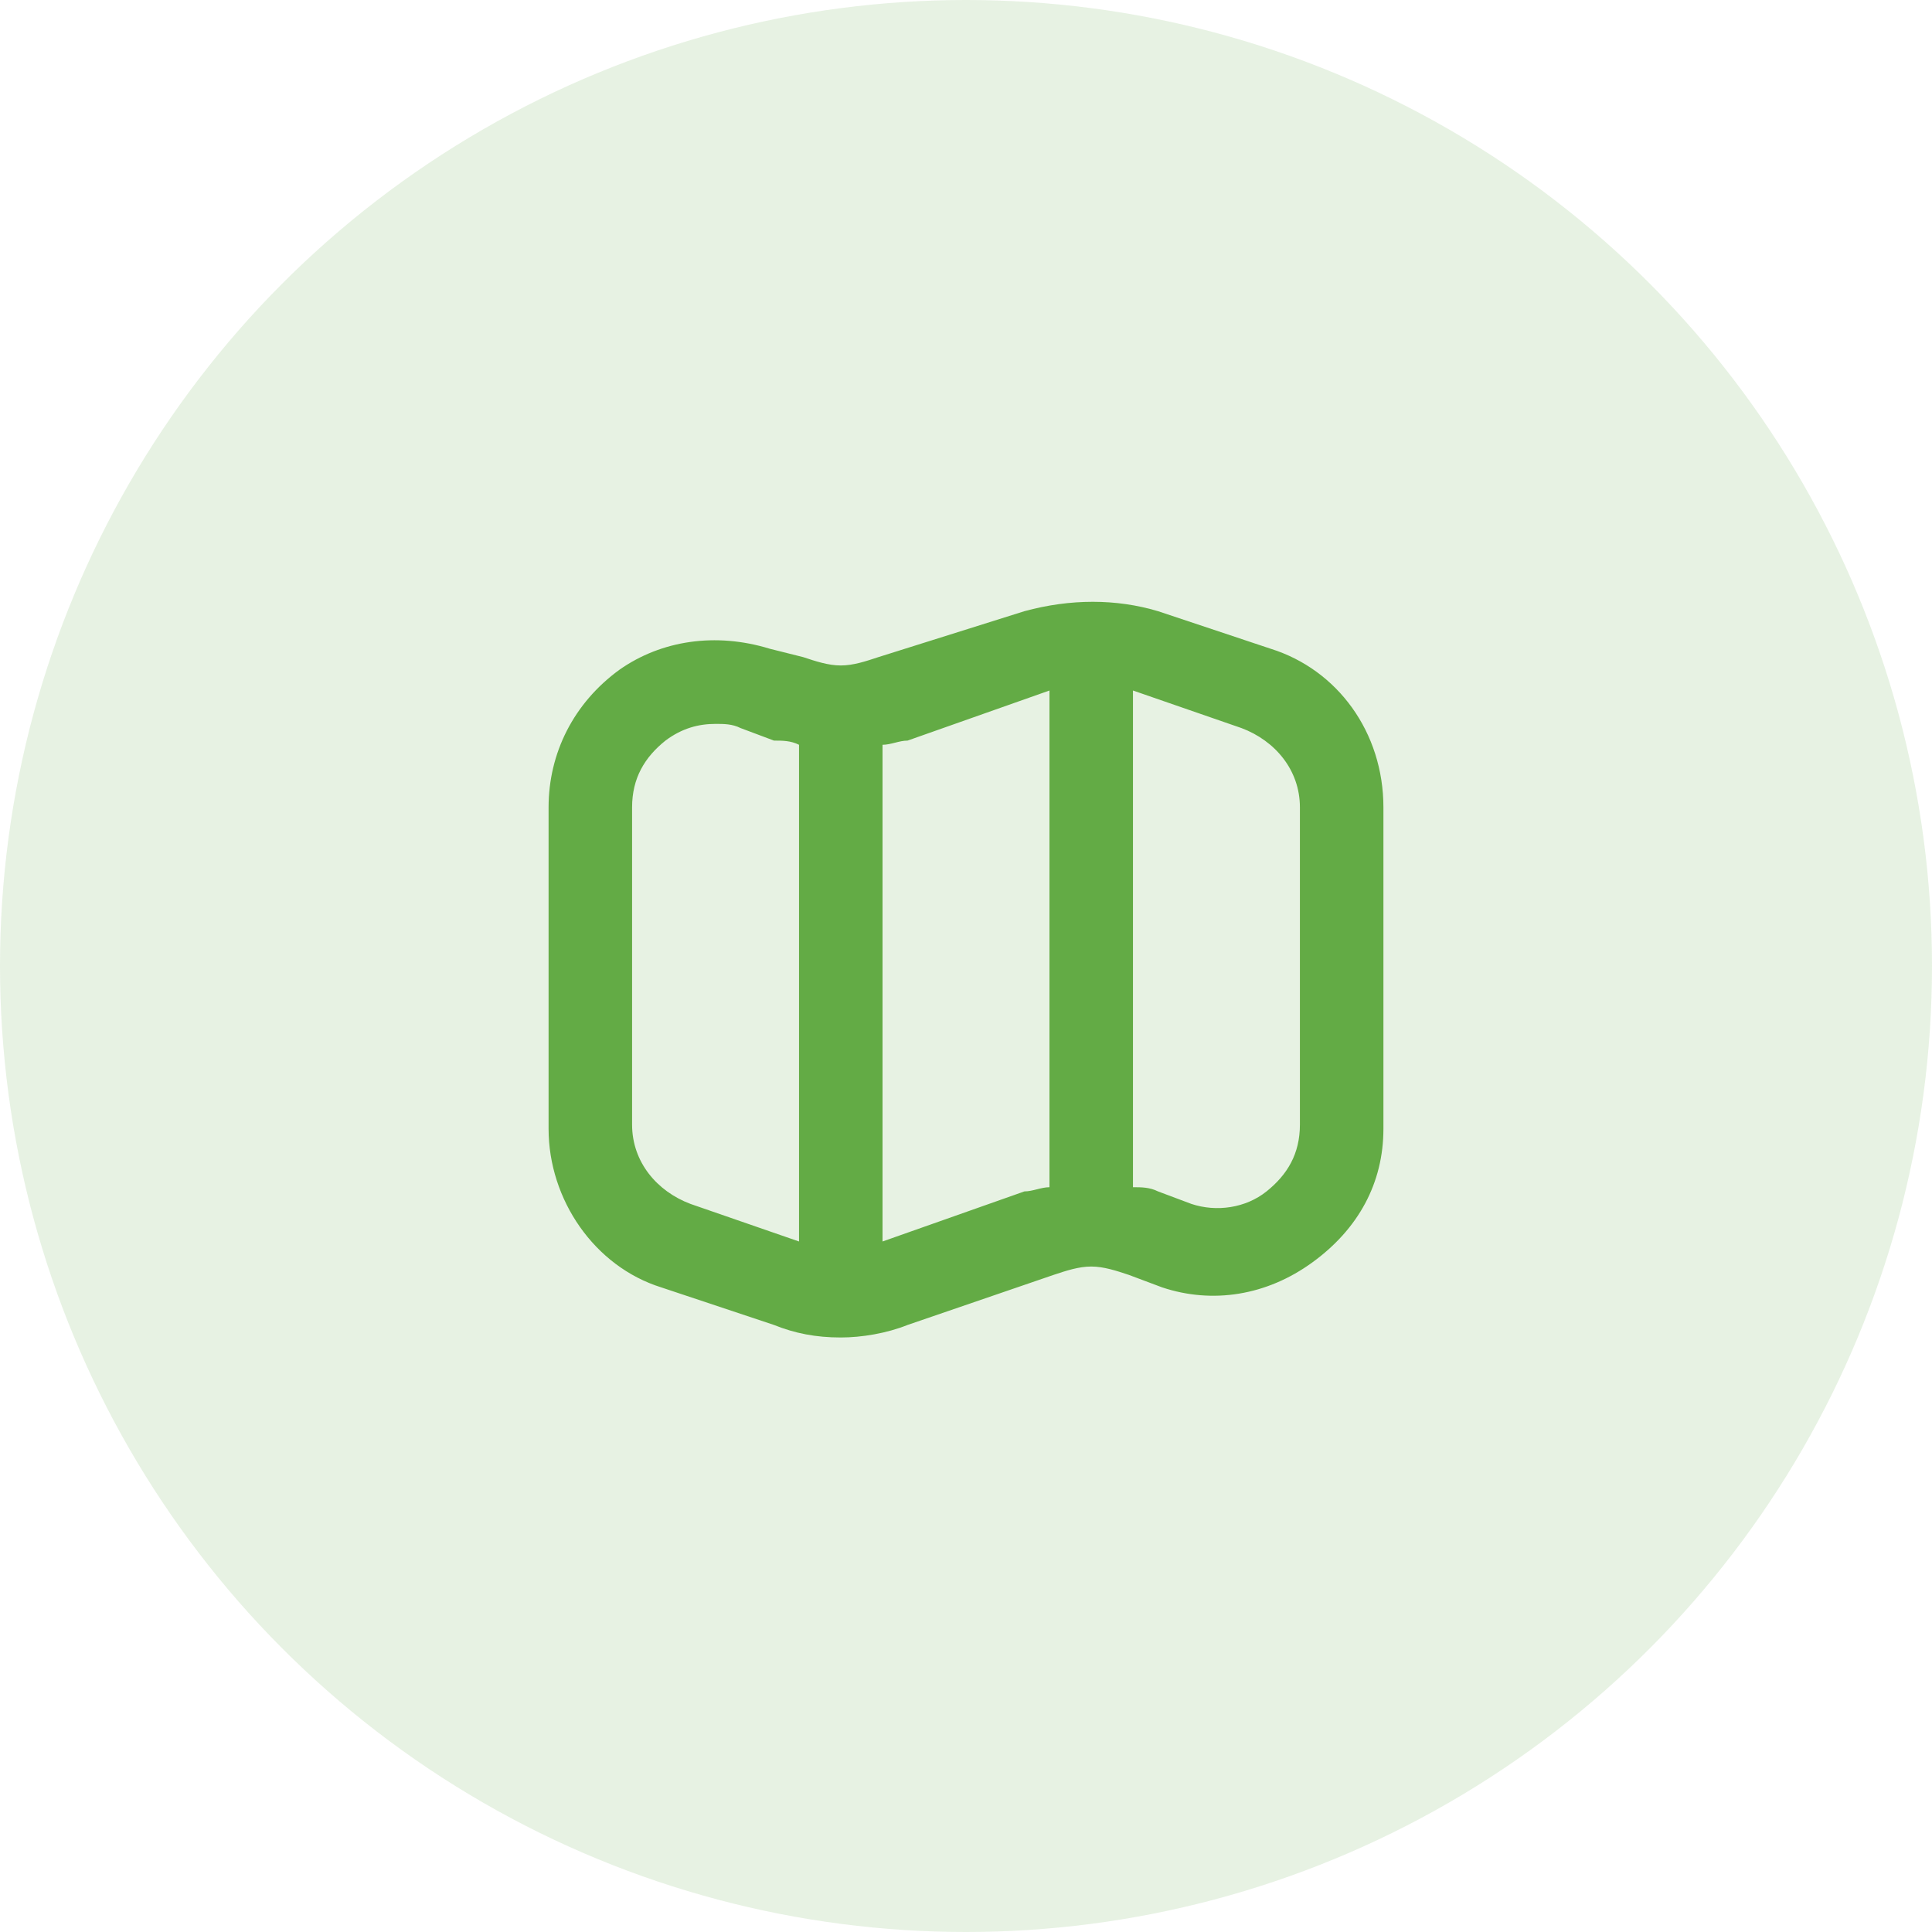
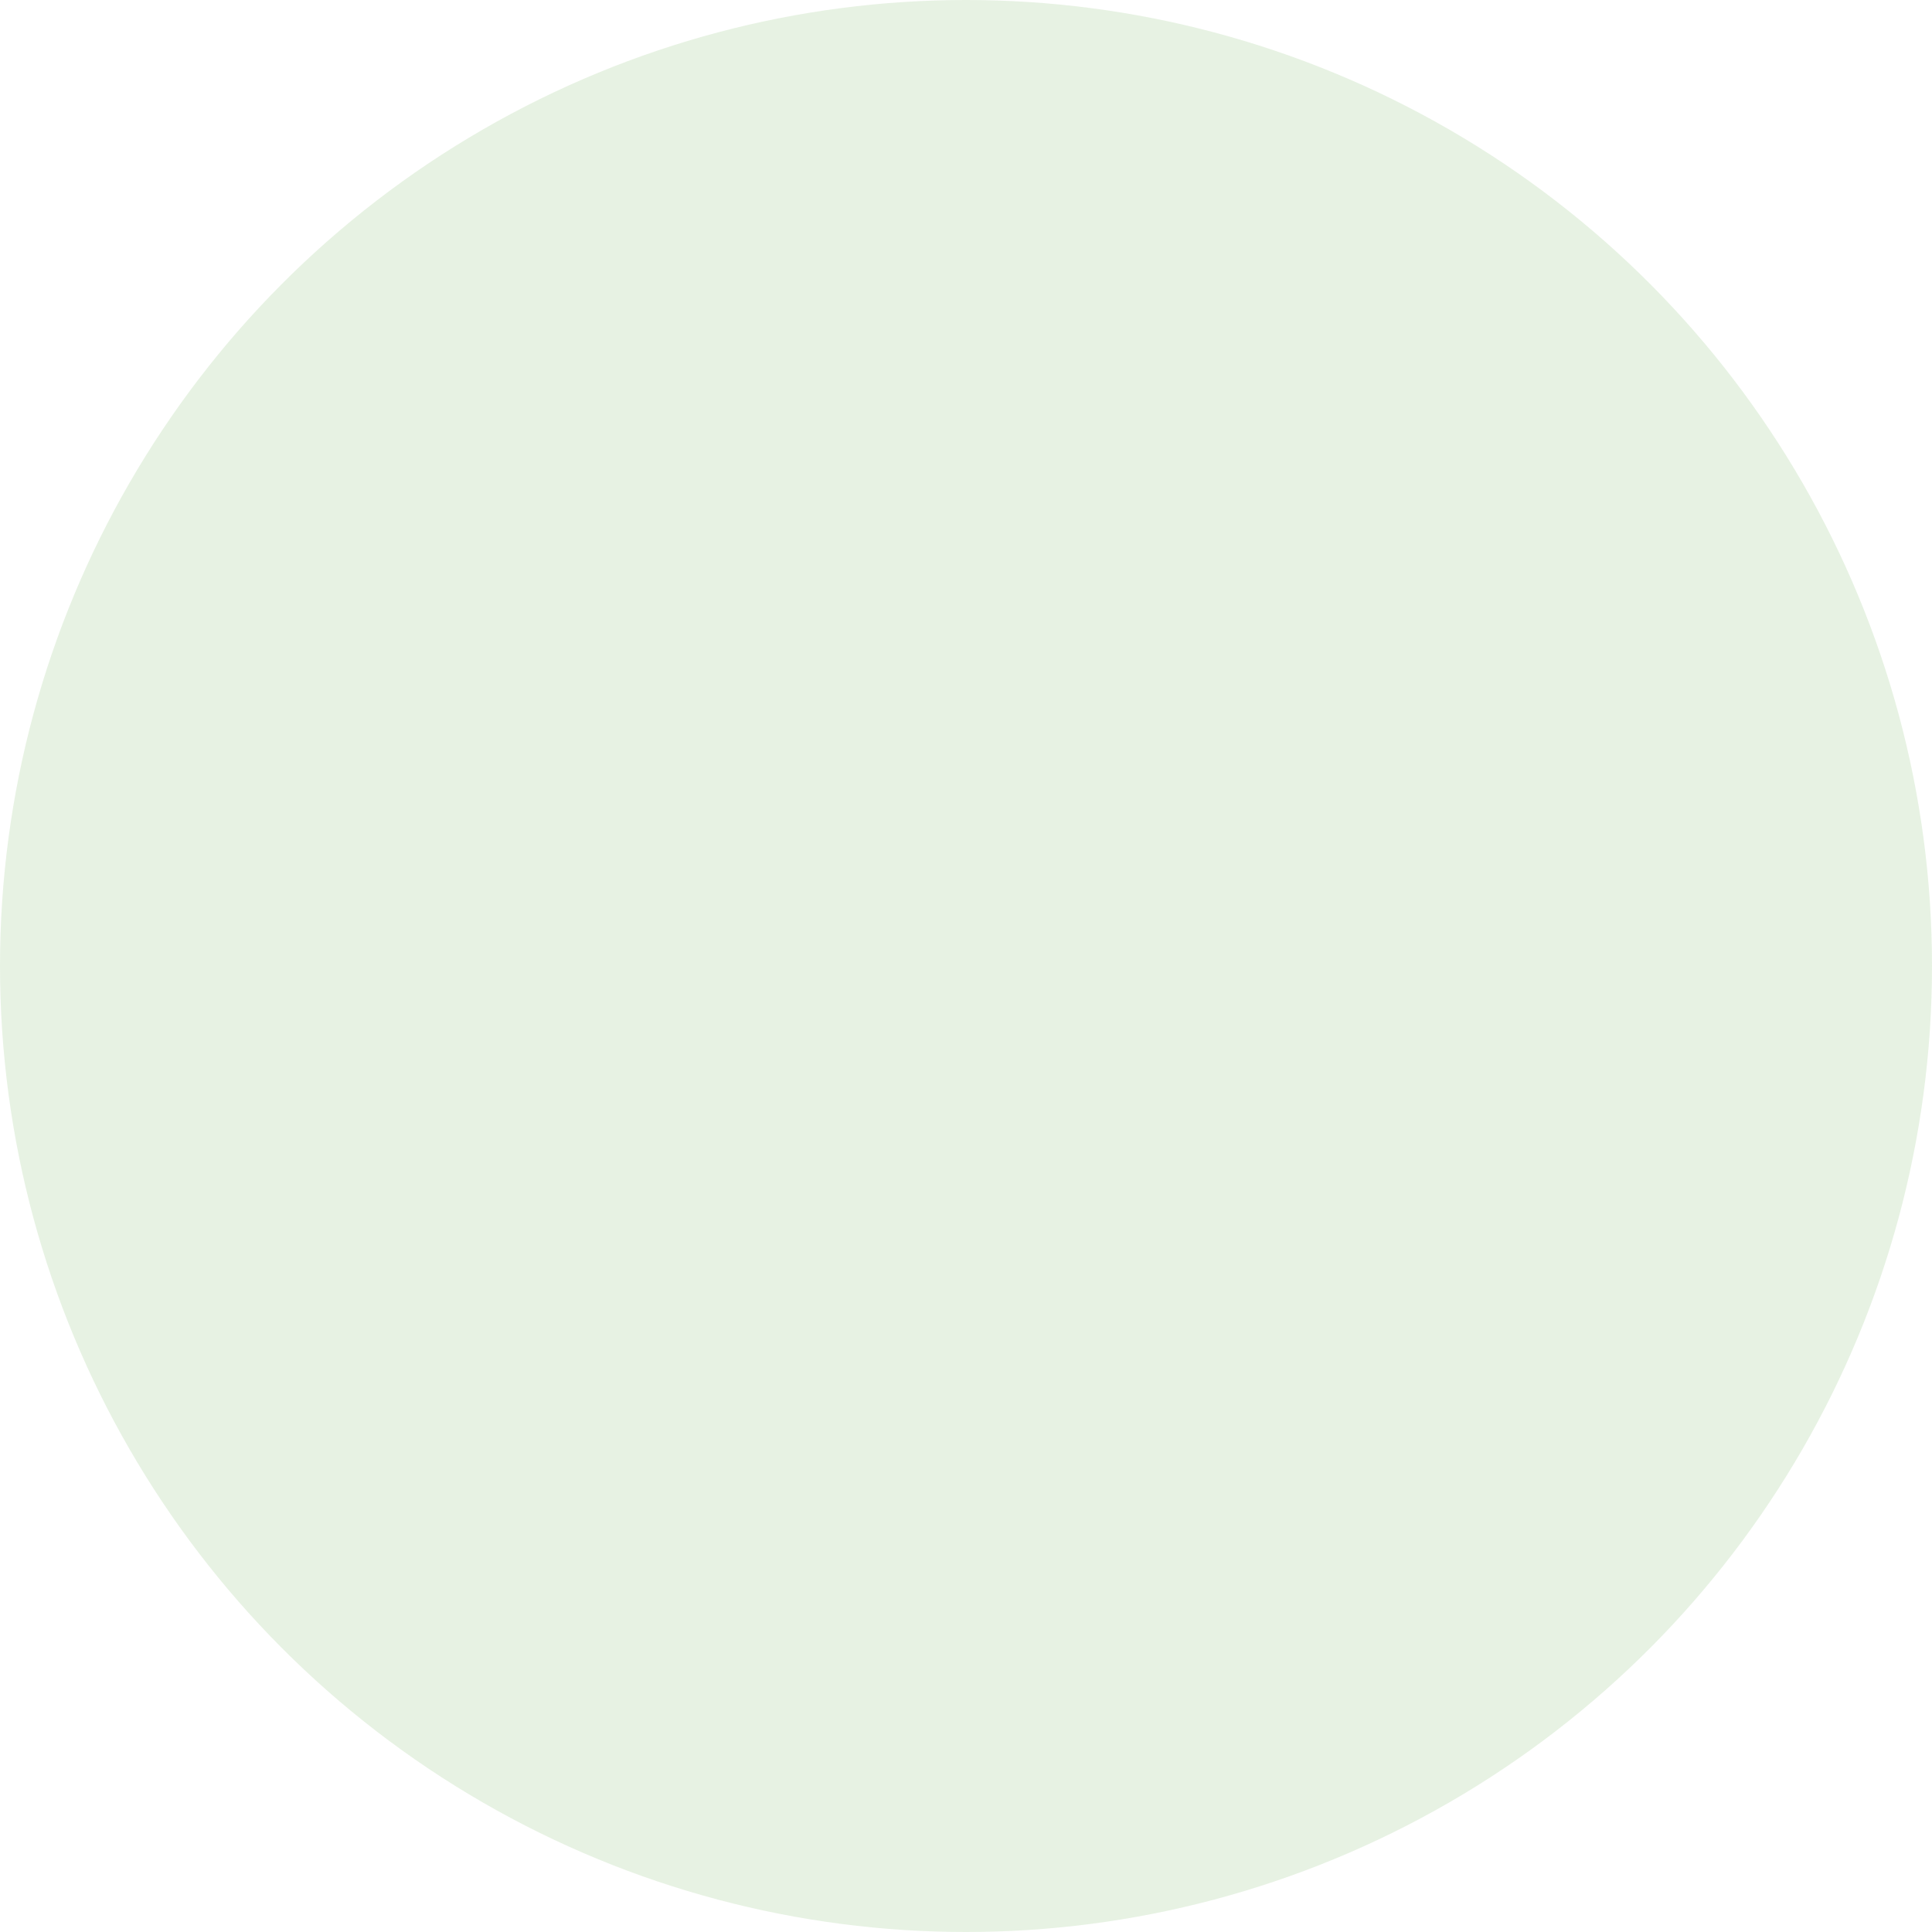
<svg xmlns="http://www.w3.org/2000/svg" width="54" height="54" viewBox="0 0 54 54" fill="none">
  <circle cx="27" cy="27" r="27" fill="#63AB45" fill-opacity="0.15" />
-   <path d="M35.517 18.133L32.367 17.083C31.2 16.733 29.917 16.733 28.633 17.083L24.55 18.367C24.2 18.483 23.85 18.6 23.5 18.6C23.15 18.6 22.8 18.483 22.45 18.367L21.517 18.133C20 17.667 18.483 17.9 17.317 18.717C16.033 19.65 15.333 21.05 15.333 22.567V31.55C15.333 33.533 16.617 35.4 18.483 35.983L21.633 37.033C22.217 37.267 22.8 37.383 23.5 37.383C24.083 37.383 24.783 37.267 25.367 37.033L29.45 35.633C29.8 35.517 30.15 35.4 30.5 35.4C30.85 35.4 31.2 35.517 31.55 35.633L32.483 35.983C33.883 36.45 35.4 36.217 36.683 35.283C37.967 34.35 38.667 33.067 38.667 31.55V22.567C38.667 20.467 37.383 18.717 35.517 18.133ZM22.333 34.7L19.3 33.65C18.367 33.3 17.667 32.483 17.667 31.433V22.567C17.667 21.75 18.017 21.167 18.6 20.7C19.067 20.35 19.533 20.233 20 20.233C20.233 20.233 20.467 20.233 20.7 20.35L21.633 20.7C21.867 20.7 22.1 20.7 22.333 20.817V34.7ZM29.333 33.183C29.1 33.183 28.867 33.3 28.633 33.3L24.667 34.7V20.817C24.9 20.817 25.133 20.7 25.367 20.7L29.333 19.3V33.183ZM36.333 31.433C36.333 32.25 35.983 32.833 35.4 33.3C34.817 33.767 34 33.883 33.3 33.65L32.367 33.3C32.133 33.183 31.9 33.183 31.667 33.183V19.3L34.7 20.35C35.633 20.7 36.333 21.517 36.333 22.567V31.433Z" fill="#63AB45" />
</svg>